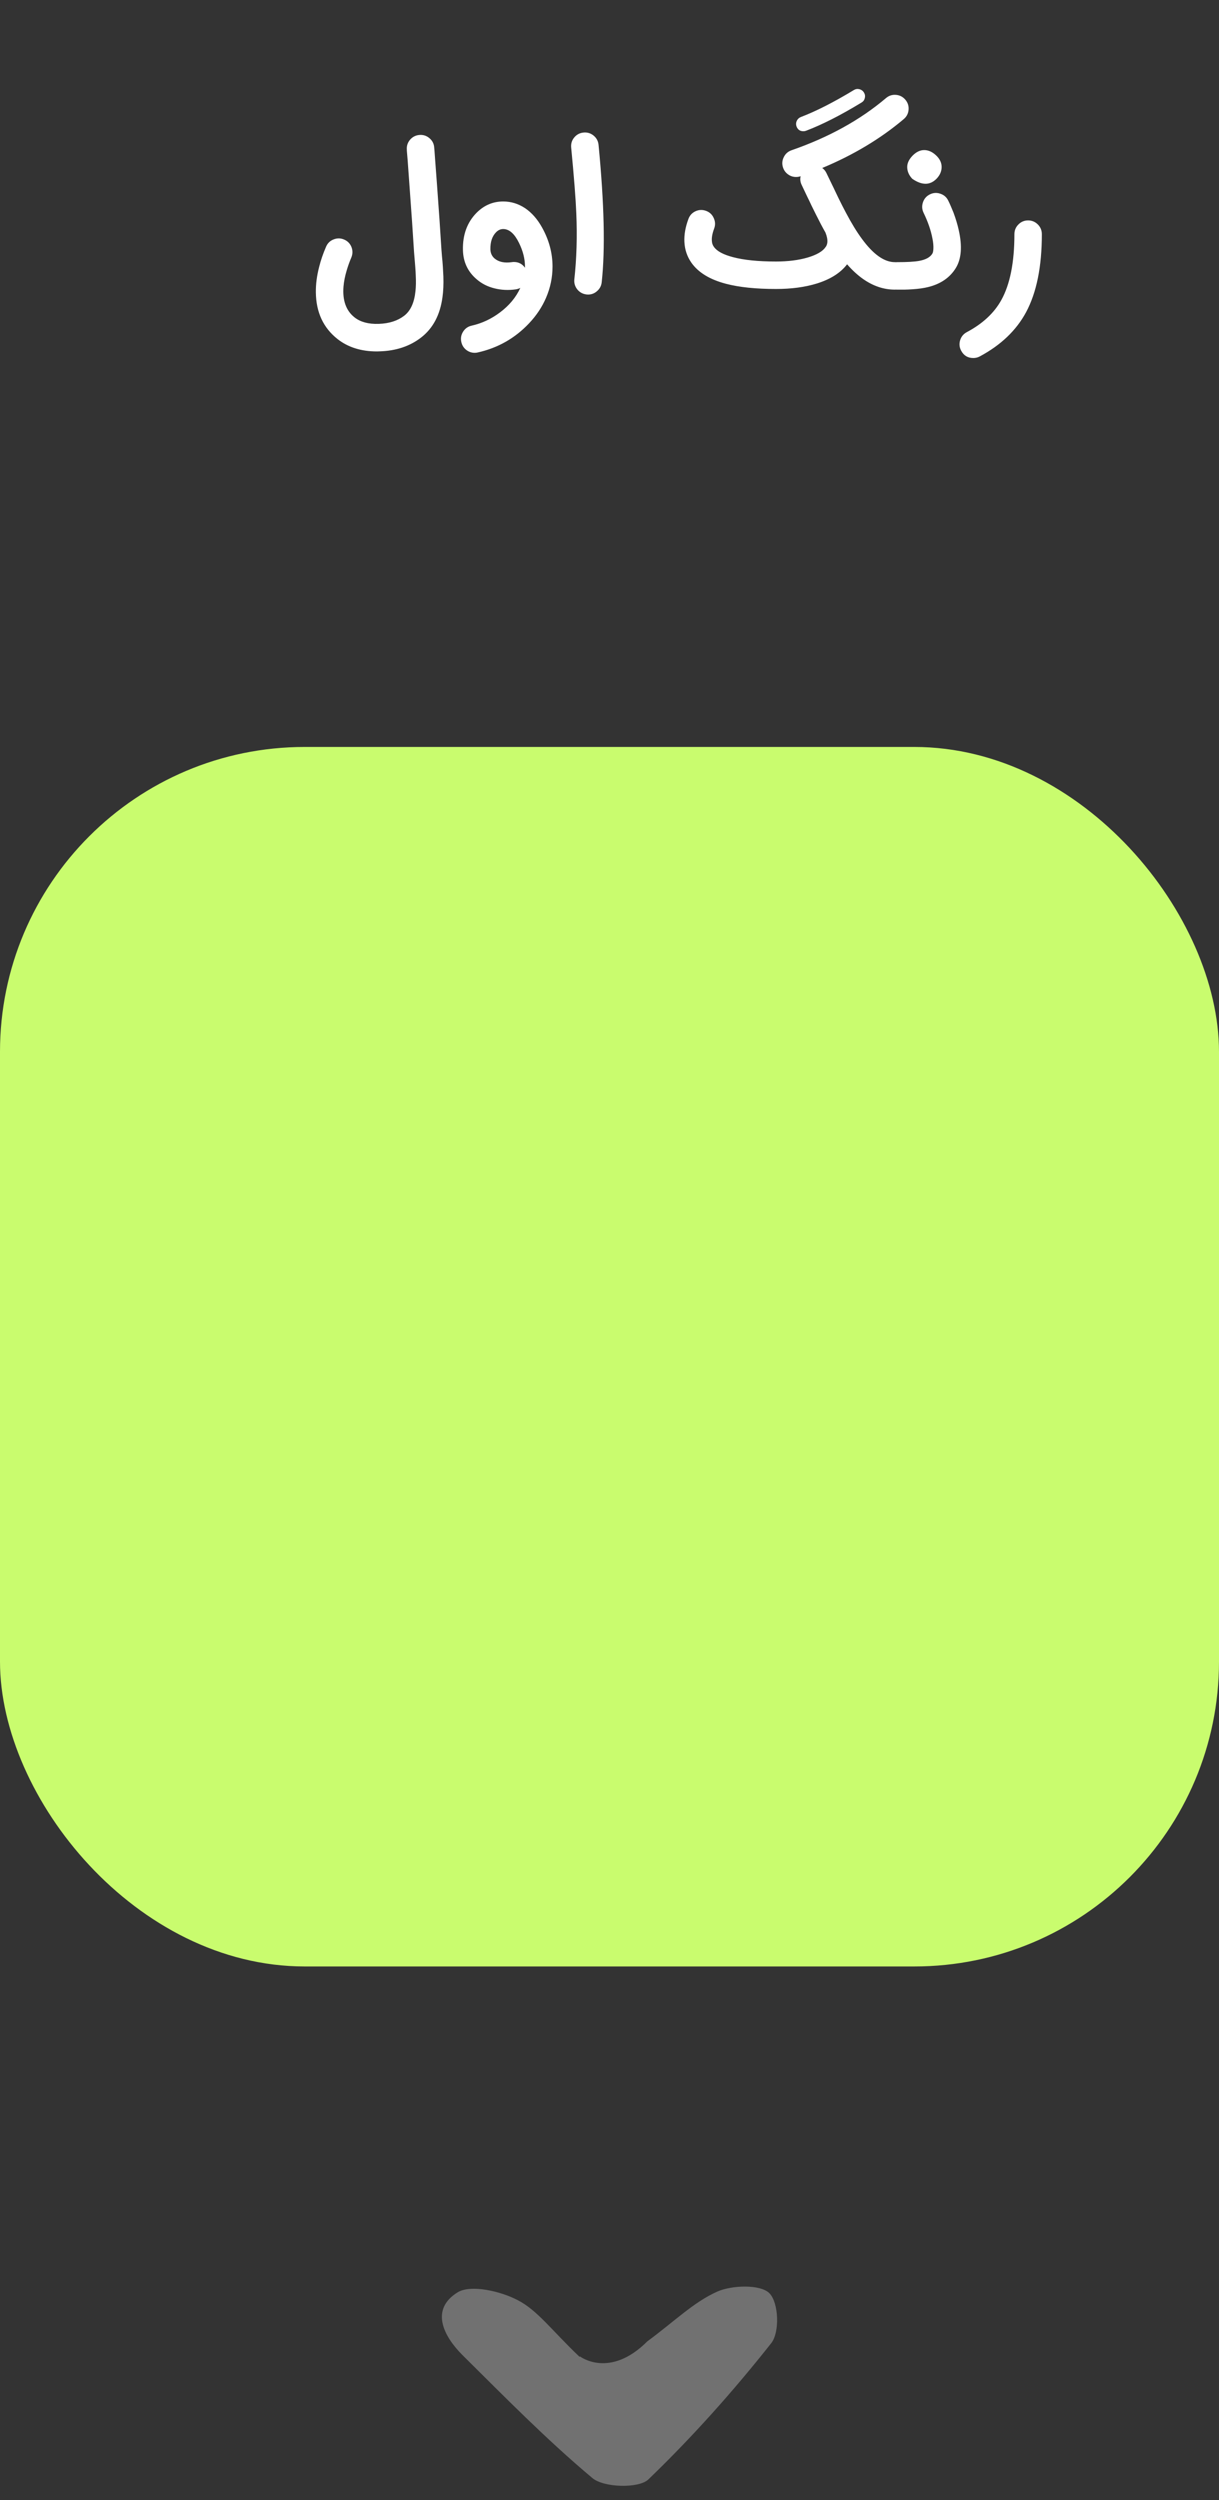
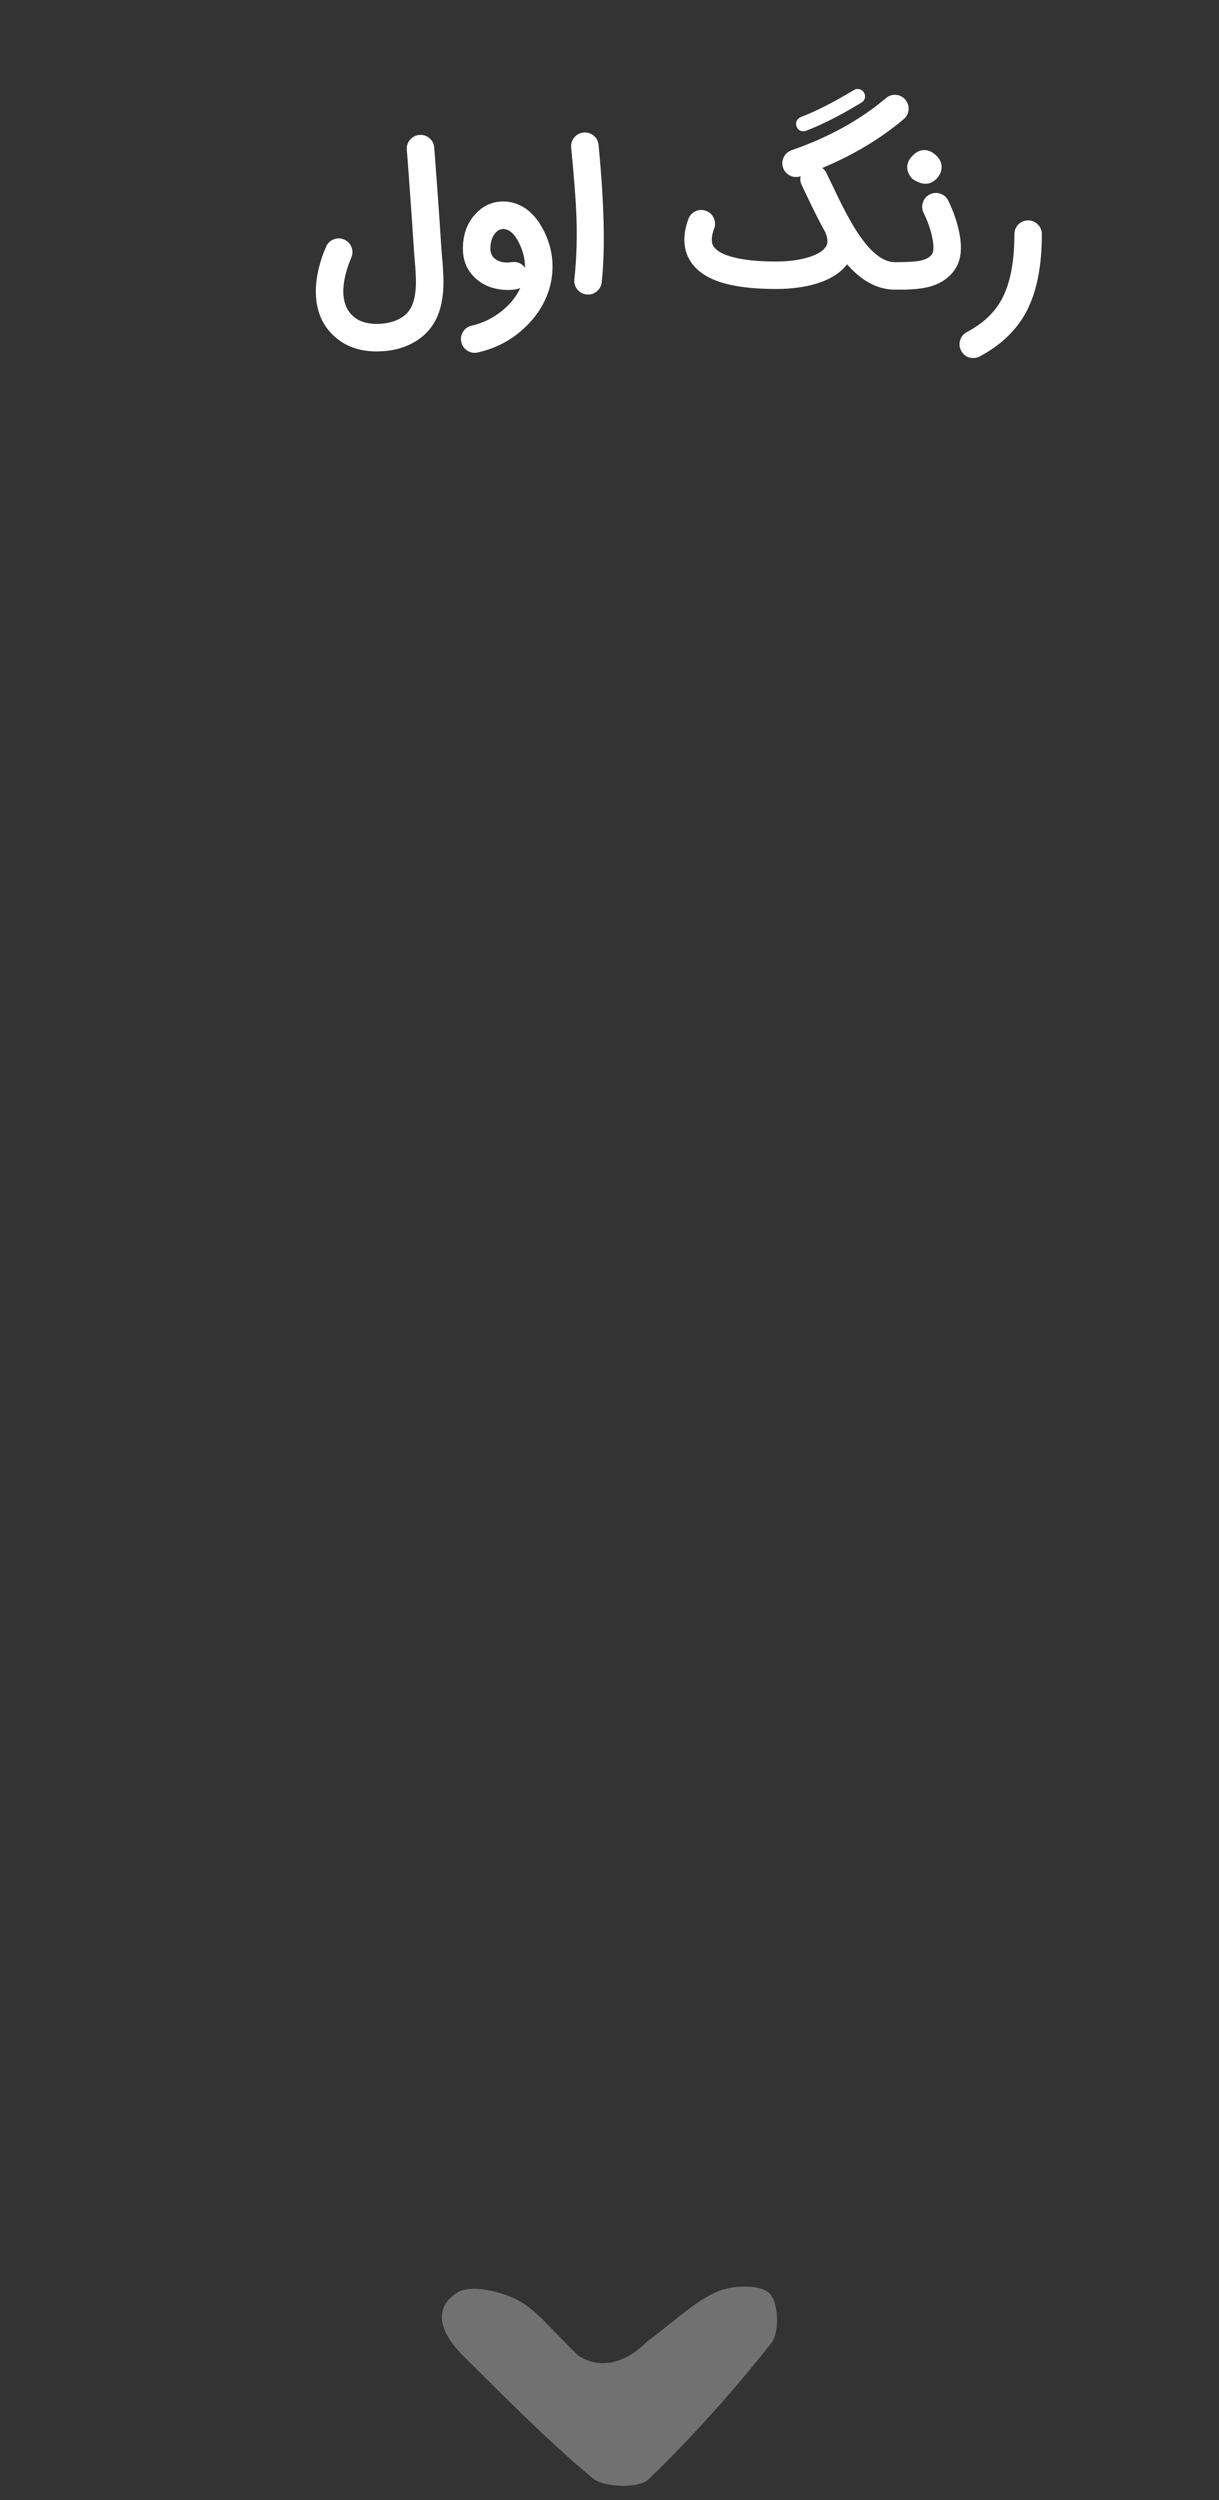
<svg xmlns="http://www.w3.org/2000/svg" width="80" height="164" viewBox="0 0 80 164" fill="none">
  <rect x="0" y="0" width="80" height="164" fill="#333333" stroke="none" />
  <g clip-path="url(#clip0_3660_4892)">
-     <path d="M80 124L80 54C80 51.239 77.761 49 75 49L5 49C2.239 49 0 51.239 0 54L0 124C0 126.761 2.239 129 5 129H75C77.761 129 80 126.761 80 124Z" fill="#C9FC6E" />
-   </g>
+     </g>
  <path d="M38.063 154.582C38.063 154.582 40 156.071 42.484 153.592C44.264 152.281 45.515 151.024 47.073 150.328C48.046 149.9 49.909 149.846 50.493 150.435C51.105 151.05 51.188 153.003 50.604 153.726C48.129 156.856 45.432 159.879 42.54 162.661C41.9 163.249 39.62 163.196 38.869 162.554C35.866 160.039 33.113 157.23 30.332 154.475C29.108 153.244 28.218 151.505 30.026 150.381C30.888 149.846 32.862 150.301 33.975 150.89C35.282 151.559 36.227 152.896 38.035 154.608L38.063 154.582Z" fill="#717171" />
  <path d="M24.74 23.054C23.701 23.054 22.837 22.782 22.147 22.238C21.218 21.504 20.745 20.485 20.729 19.183C20.721 18.659 20.792 18.105 20.942 17.521C21.051 17.079 21.204 16.634 21.398 16.188C21.496 15.957 21.66 15.796 21.891 15.707C22.123 15.614 22.352 15.616 22.579 15.713C22.811 15.81 22.973 15.975 23.066 16.206C23.155 16.437 23.151 16.669 23.054 16.9C22.936 17.176 22.837 17.452 22.756 17.728C22.642 18.105 22.571 18.462 22.543 18.799C22.47 19.708 22.711 20.382 23.267 20.82C23.657 21.128 24.188 21.27 24.862 21.246C25.544 21.222 26.099 21.043 26.53 20.71C26.944 20.39 27.189 19.854 27.266 19.104C27.299 18.811 27.305 18.464 27.285 18.063C27.28 17.904 27.27 17.724 27.254 17.521L27.211 16.991C27.179 16.63 27.159 16.364 27.151 16.194C27.098 15.305 27.006 13.982 26.877 12.225C26.836 11.673 26.796 11.109 26.755 10.533C26.739 10.354 26.724 10.184 26.712 10.022C26.708 9.969 26.704 9.92 26.7 9.876V9.821C26.68 9.573 26.751 9.354 26.913 9.163C27.076 8.977 27.28 8.873 27.528 8.853C27.776 8.833 27.995 8.904 28.185 9.066C28.376 9.228 28.48 9.433 28.496 9.681V9.699C28.5 9.711 28.502 9.726 28.502 9.742C28.506 9.782 28.51 9.829 28.514 9.882C28.526 10.044 28.538 10.216 28.551 10.399C28.595 10.975 28.638 11.541 28.678 12.097C28.808 13.863 28.899 15.192 28.952 16.084C28.96 16.239 28.979 16.488 29.007 16.833L29.038 17.15L29.062 17.472C29.078 17.716 29.09 17.937 29.098 18.136C29.115 18.647 29.094 19.101 29.038 19.499C28.883 20.656 28.417 21.536 27.637 22.141C26.899 22.713 25.994 23.015 24.923 23.048L24.74 23.054ZM34.453 17.564V17.484C34.453 16.981 34.323 16.466 34.063 15.938C33.767 15.33 33.42 15.025 33.023 15.025C32.848 15.025 32.692 15.096 32.554 15.238C32.298 15.498 32.175 15.871 32.183 16.358C32.191 16.606 32.282 16.805 32.456 16.955C32.728 17.186 33.106 17.267 33.589 17.198C33.633 17.19 33.678 17.186 33.723 17.186C34.031 17.186 34.275 17.312 34.453 17.564ZM30.594 22.95C30.427 22.817 30.322 22.646 30.277 22.439C30.221 22.196 30.259 21.968 30.393 21.757C30.527 21.546 30.716 21.415 30.959 21.362C31.625 21.212 32.242 20.924 32.81 20.497C33.418 20.043 33.865 19.505 34.149 18.884C34.055 18.933 33.956 18.965 33.85 18.982C33.364 19.051 32.897 19.028 32.45 18.915C32.004 18.805 31.619 18.61 31.294 18.33C30.701 17.831 30.397 17.186 30.381 16.395C30.361 15.405 30.655 14.597 31.264 13.972C31.759 13.469 32.345 13.217 33.023 13.217C33.538 13.217 34.017 13.364 34.459 13.656C34.897 13.952 35.269 14.374 35.573 14.922C36.032 15.745 36.261 16.6 36.261 17.484C36.261 18.195 36.119 18.878 35.835 19.536C35.575 20.14 35.206 20.696 34.727 21.203C33.802 22.186 32.678 22.825 31.355 23.121C31.29 23.137 31.223 23.145 31.154 23.145C30.947 23.145 30.76 23.08 30.594 22.95ZM38.496 19.317C38.249 19.288 38.046 19.179 37.888 18.988C37.733 18.793 37.668 18.572 37.693 18.324C37.843 16.961 37.886 15.514 37.821 13.984C37.784 13.051 37.672 11.617 37.486 9.681C37.462 9.429 37.528 9.208 37.687 9.017C37.845 8.827 38.048 8.719 38.295 8.695C38.543 8.67 38.764 8.737 38.959 8.896C39.15 9.054 39.257 9.257 39.282 9.504C39.655 13.364 39.724 16.368 39.488 18.519C39.464 18.746 39.365 18.937 39.19 19.091C39.02 19.245 38.821 19.323 38.594 19.323L38.496 19.317ZM58.727 17.198C58.975 17.198 59.188 17.285 59.366 17.46C59.541 17.634 59.628 17.848 59.628 18.099C59.628 18.347 59.541 18.56 59.366 18.738C59.188 18.913 58.975 19 58.727 19C58.001 19 57.305 18.767 56.639 18.3C56.282 18.048 55.933 17.728 55.592 17.338C55.166 17.898 54.505 18.318 53.608 18.598C52.829 18.838 51.936 18.957 50.93 18.957C49.607 18.957 48.511 18.844 47.643 18.616C46.58 18.337 45.823 17.874 45.372 17.229C45.092 16.827 44.94 16.375 44.916 15.871C44.892 15.405 44.979 14.903 45.178 14.368C45.263 14.133 45.419 13.962 45.646 13.857C45.87 13.755 46.099 13.747 46.334 13.832C46.569 13.917 46.738 14.074 46.839 14.301C46.945 14.528 46.955 14.757 46.87 14.989C46.74 15.334 46.691 15.624 46.724 15.859C46.732 15.94 46.752 16.013 46.785 16.078C46.793 16.103 46.805 16.125 46.821 16.145L46.839 16.176L46.852 16.194C47.05 16.478 47.468 16.703 48.105 16.87C48.82 17.06 49.761 17.156 50.93 17.156C51.717 17.156 52.409 17.068 53.005 16.894C53.606 16.715 54 16.484 54.186 16.2L54.199 16.182L54.217 16.157C54.225 16.137 54.235 16.117 54.247 16.096C54.272 16.04 54.288 15.979 54.296 15.914C54.316 15.731 54.276 15.512 54.174 15.257C53.975 14.908 53.764 14.508 53.541 14.057C53.452 13.883 53.355 13.686 53.249 13.467L53.109 13.169L52.969 12.883C52.807 12.542 52.689 12.294 52.616 12.14C52.523 11.953 52.498 11.761 52.543 11.562H52.537C52.443 11.594 52.346 11.61 52.245 11.61C52.054 11.61 51.881 11.556 51.727 11.446C51.569 11.336 51.457 11.188 51.392 11.002C51.311 10.766 51.325 10.537 51.435 10.314C51.541 10.091 51.711 9.939 51.946 9.857C54.381 9.013 56.447 7.873 58.143 6.437C58.334 6.274 58.553 6.203 58.8 6.223C59.048 6.244 59.253 6.349 59.415 6.54C59.577 6.731 59.648 6.95 59.628 7.197C59.608 7.445 59.502 7.65 59.312 7.812C57.79 9.099 56.006 10.168 53.961 11.02C54.079 11.105 54.17 11.215 54.235 11.349C54.316 11.511 54.438 11.763 54.6 12.104L54.71 12.329L54.819 12.56L55.038 13.017C55.209 13.366 55.367 13.676 55.513 13.948C55.879 14.642 56.23 15.216 56.566 15.67C57.313 16.689 58.033 17.198 58.727 17.198ZM52.725 8.61C52.506 8.61 52.356 8.506 52.275 8.299C52.23 8.173 52.234 8.052 52.287 7.934C52.344 7.812 52.433 7.727 52.555 7.678C53.557 7.297 54.718 6.706 56.037 5.907C56.15 5.838 56.272 5.82 56.402 5.852C56.532 5.885 56.631 5.958 56.7 6.071C56.769 6.185 56.788 6.307 56.755 6.437C56.723 6.566 56.65 6.664 56.536 6.729C55.168 7.561 53.955 8.177 52.896 8.579C52.843 8.599 52.786 8.61 52.725 8.61ZM58.869 19C58.621 19 58.408 18.913 58.23 18.738C58.055 18.56 57.968 18.347 57.968 18.099C57.968 17.848 58.055 17.634 58.23 17.46C58.408 17.285 58.621 17.198 58.869 17.198C59.538 17.198 60.025 17.17 60.33 17.113C60.76 17.032 61.046 16.874 61.188 16.638C61.224 16.581 61.247 16.48 61.255 16.334C61.267 16.139 61.247 15.91 61.194 15.646C61.093 15.11 60.898 14.546 60.61 13.954C60.504 13.731 60.492 13.501 60.573 13.266C60.654 13.031 60.806 12.858 61.03 12.749C61.257 12.639 61.488 12.627 61.724 12.712C61.959 12.793 62.129 12.945 62.235 13.169C62.288 13.274 62.338 13.384 62.387 13.497C62.452 13.648 62.515 13.798 62.576 13.948C62.726 14.354 62.842 14.741 62.923 15.11C63.158 16.161 63.093 16.985 62.728 17.582C62.346 18.203 61.752 18.616 60.944 18.823C60.636 18.901 60.283 18.951 59.885 18.976C59.727 18.988 59.553 18.996 59.362 19H58.869ZM61.797 10.953C61.797 11.233 61.687 11.489 61.468 11.72C61.249 11.943 61.007 12.055 60.744 12.055C60.472 12.055 60.179 11.945 59.867 11.726C59.648 11.491 59.538 11.233 59.538 10.953C59.538 10.701 59.656 10.454 59.891 10.21C60.131 9.967 60.384 9.845 60.652 9.845C60.924 9.845 61.182 9.959 61.425 10.186C61.673 10.417 61.797 10.673 61.797 10.953ZM63.876 23.486C63.515 23.486 63.249 23.326 63.079 23.005C62.961 22.786 62.939 22.557 63.012 22.317C63.085 22.082 63.231 21.905 63.45 21.788C64.489 21.236 65.244 20.534 65.715 19.682C66.287 18.651 66.573 17.212 66.573 15.366C66.573 15.114 66.66 14.901 66.835 14.727C67.009 14.548 67.222 14.459 67.474 14.459C67.721 14.459 67.934 14.548 68.113 14.727C68.287 14.901 68.374 15.114 68.374 15.366C68.374 17.484 68.03 19.189 67.34 20.479C66.695 21.676 65.68 22.644 64.296 23.383C64.166 23.452 64.026 23.486 63.876 23.486Z" fill="white" />
  <defs>
    <clipPath id="clip0_3660_4892">
      <rect y="49" width="80" height="80" rx="20" fill="white" />
    </clipPath>
  </defs>
</svg>